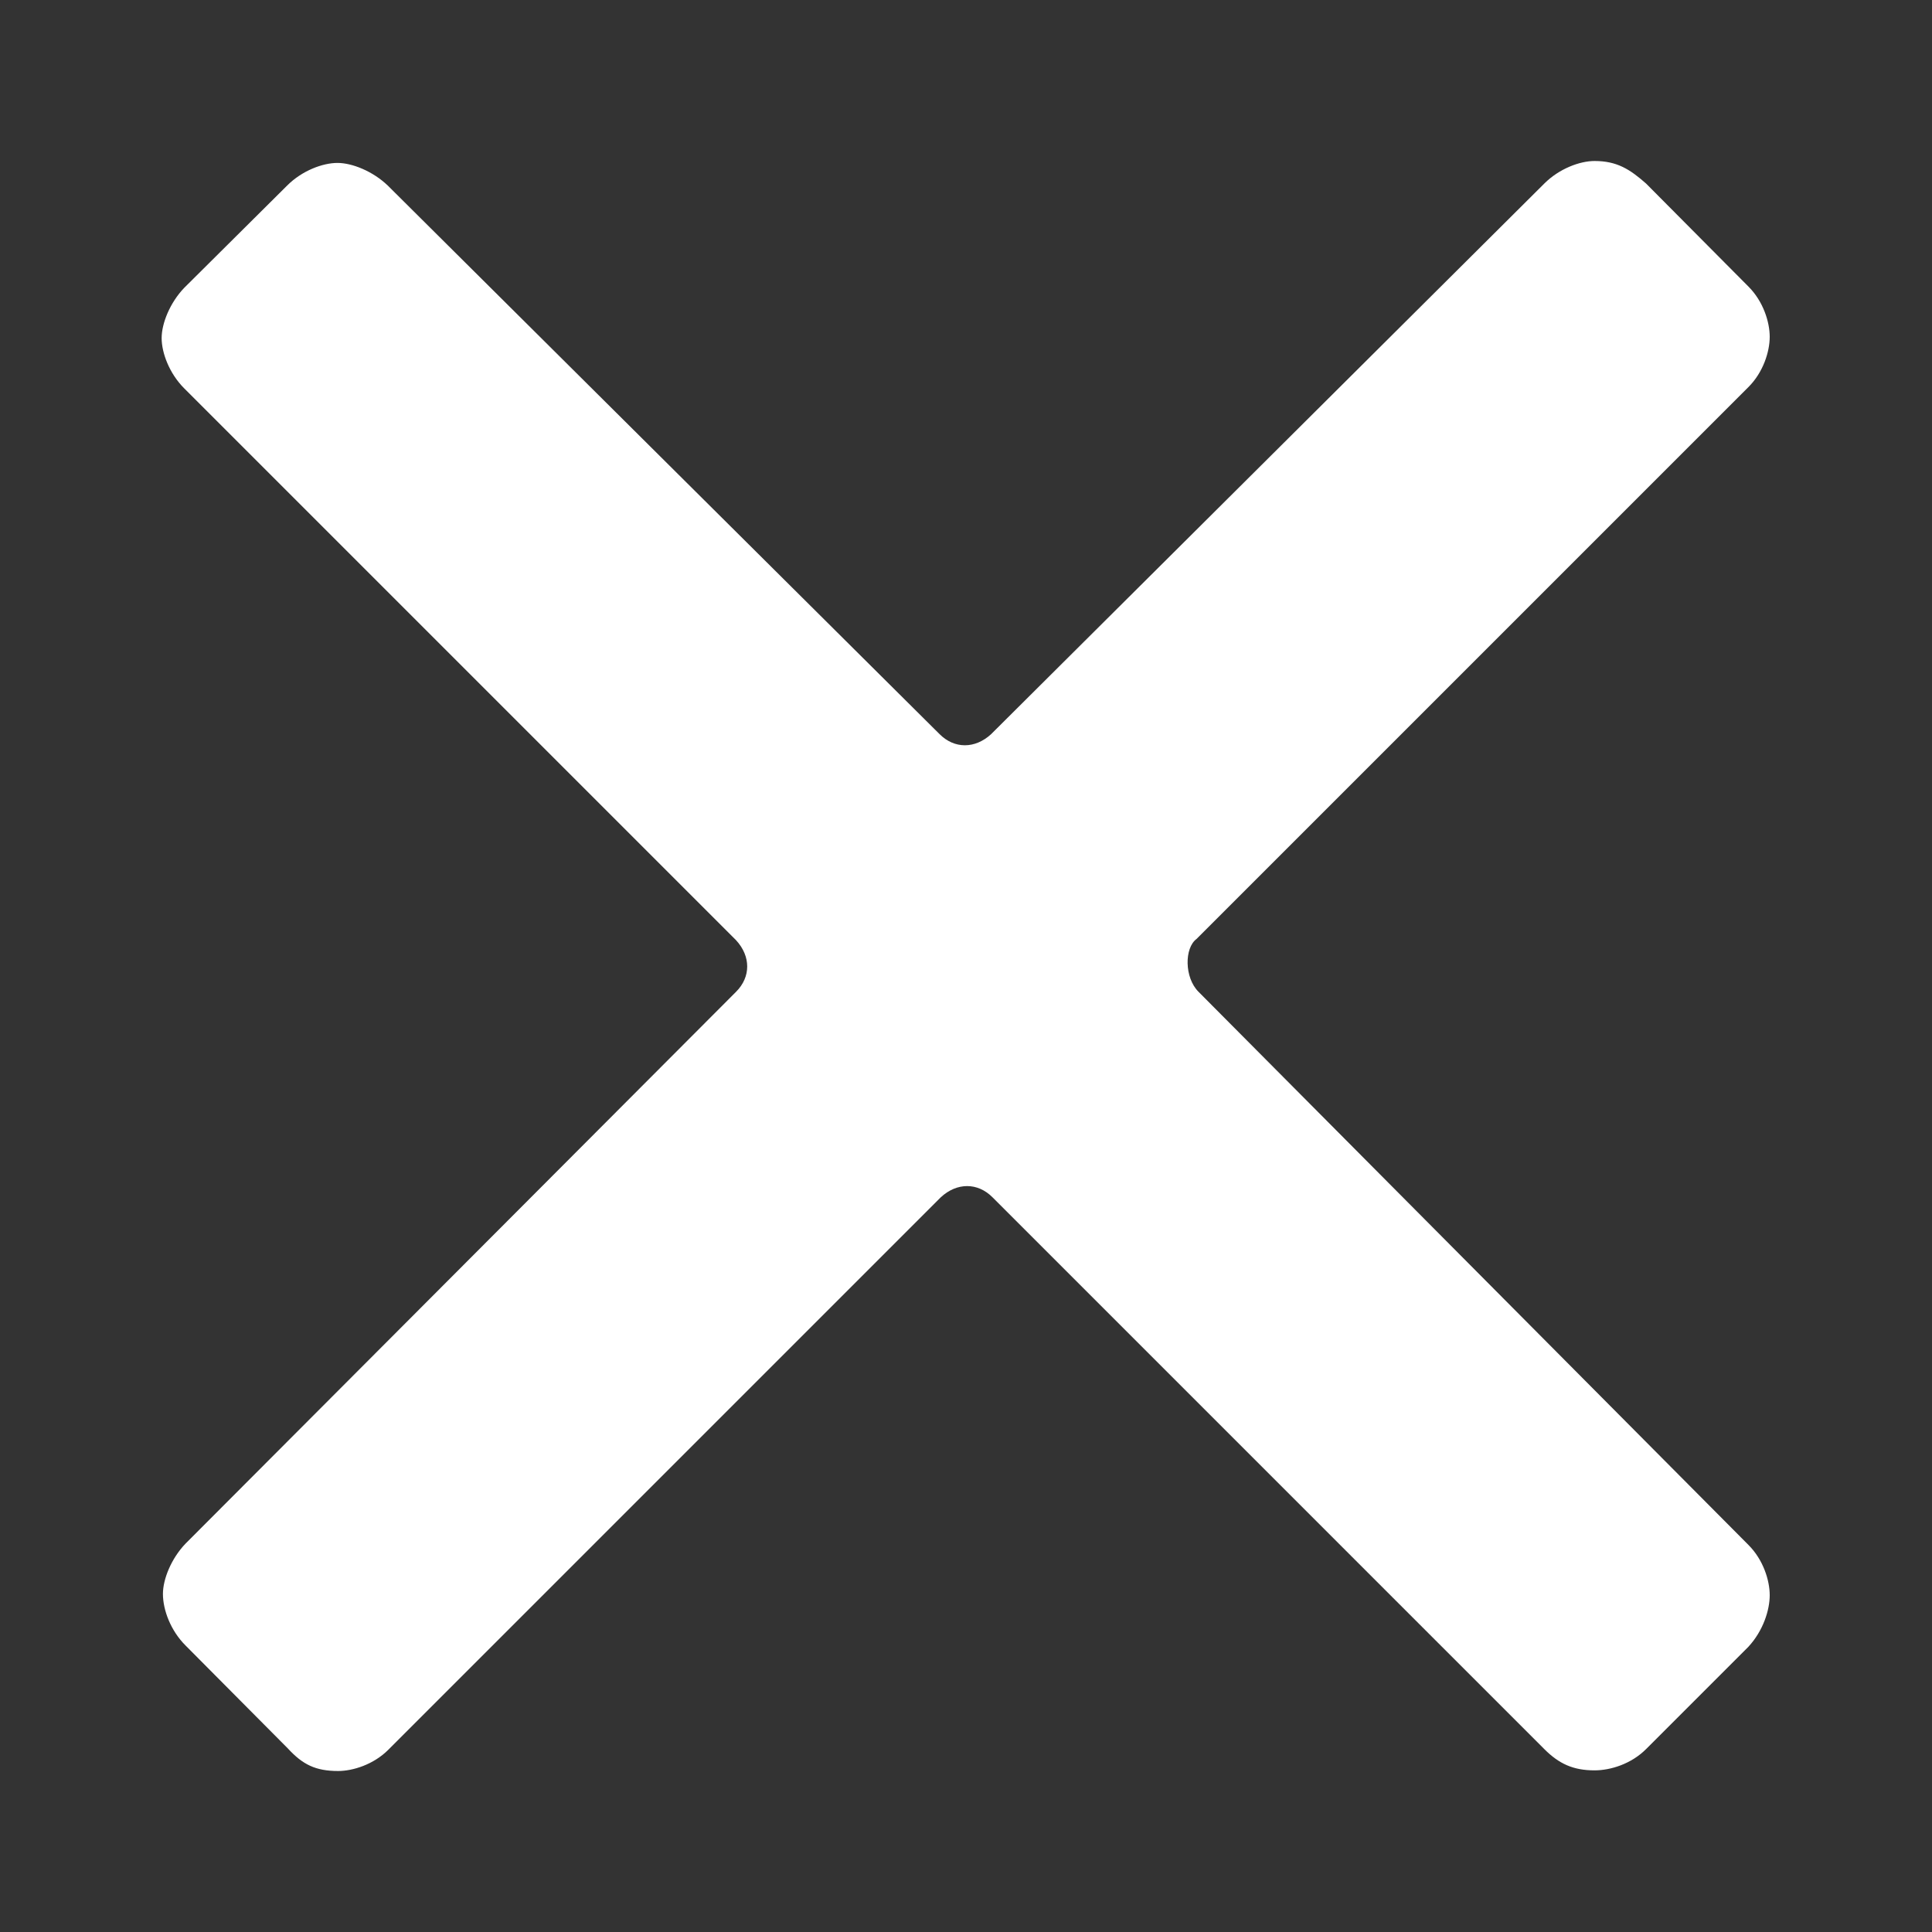
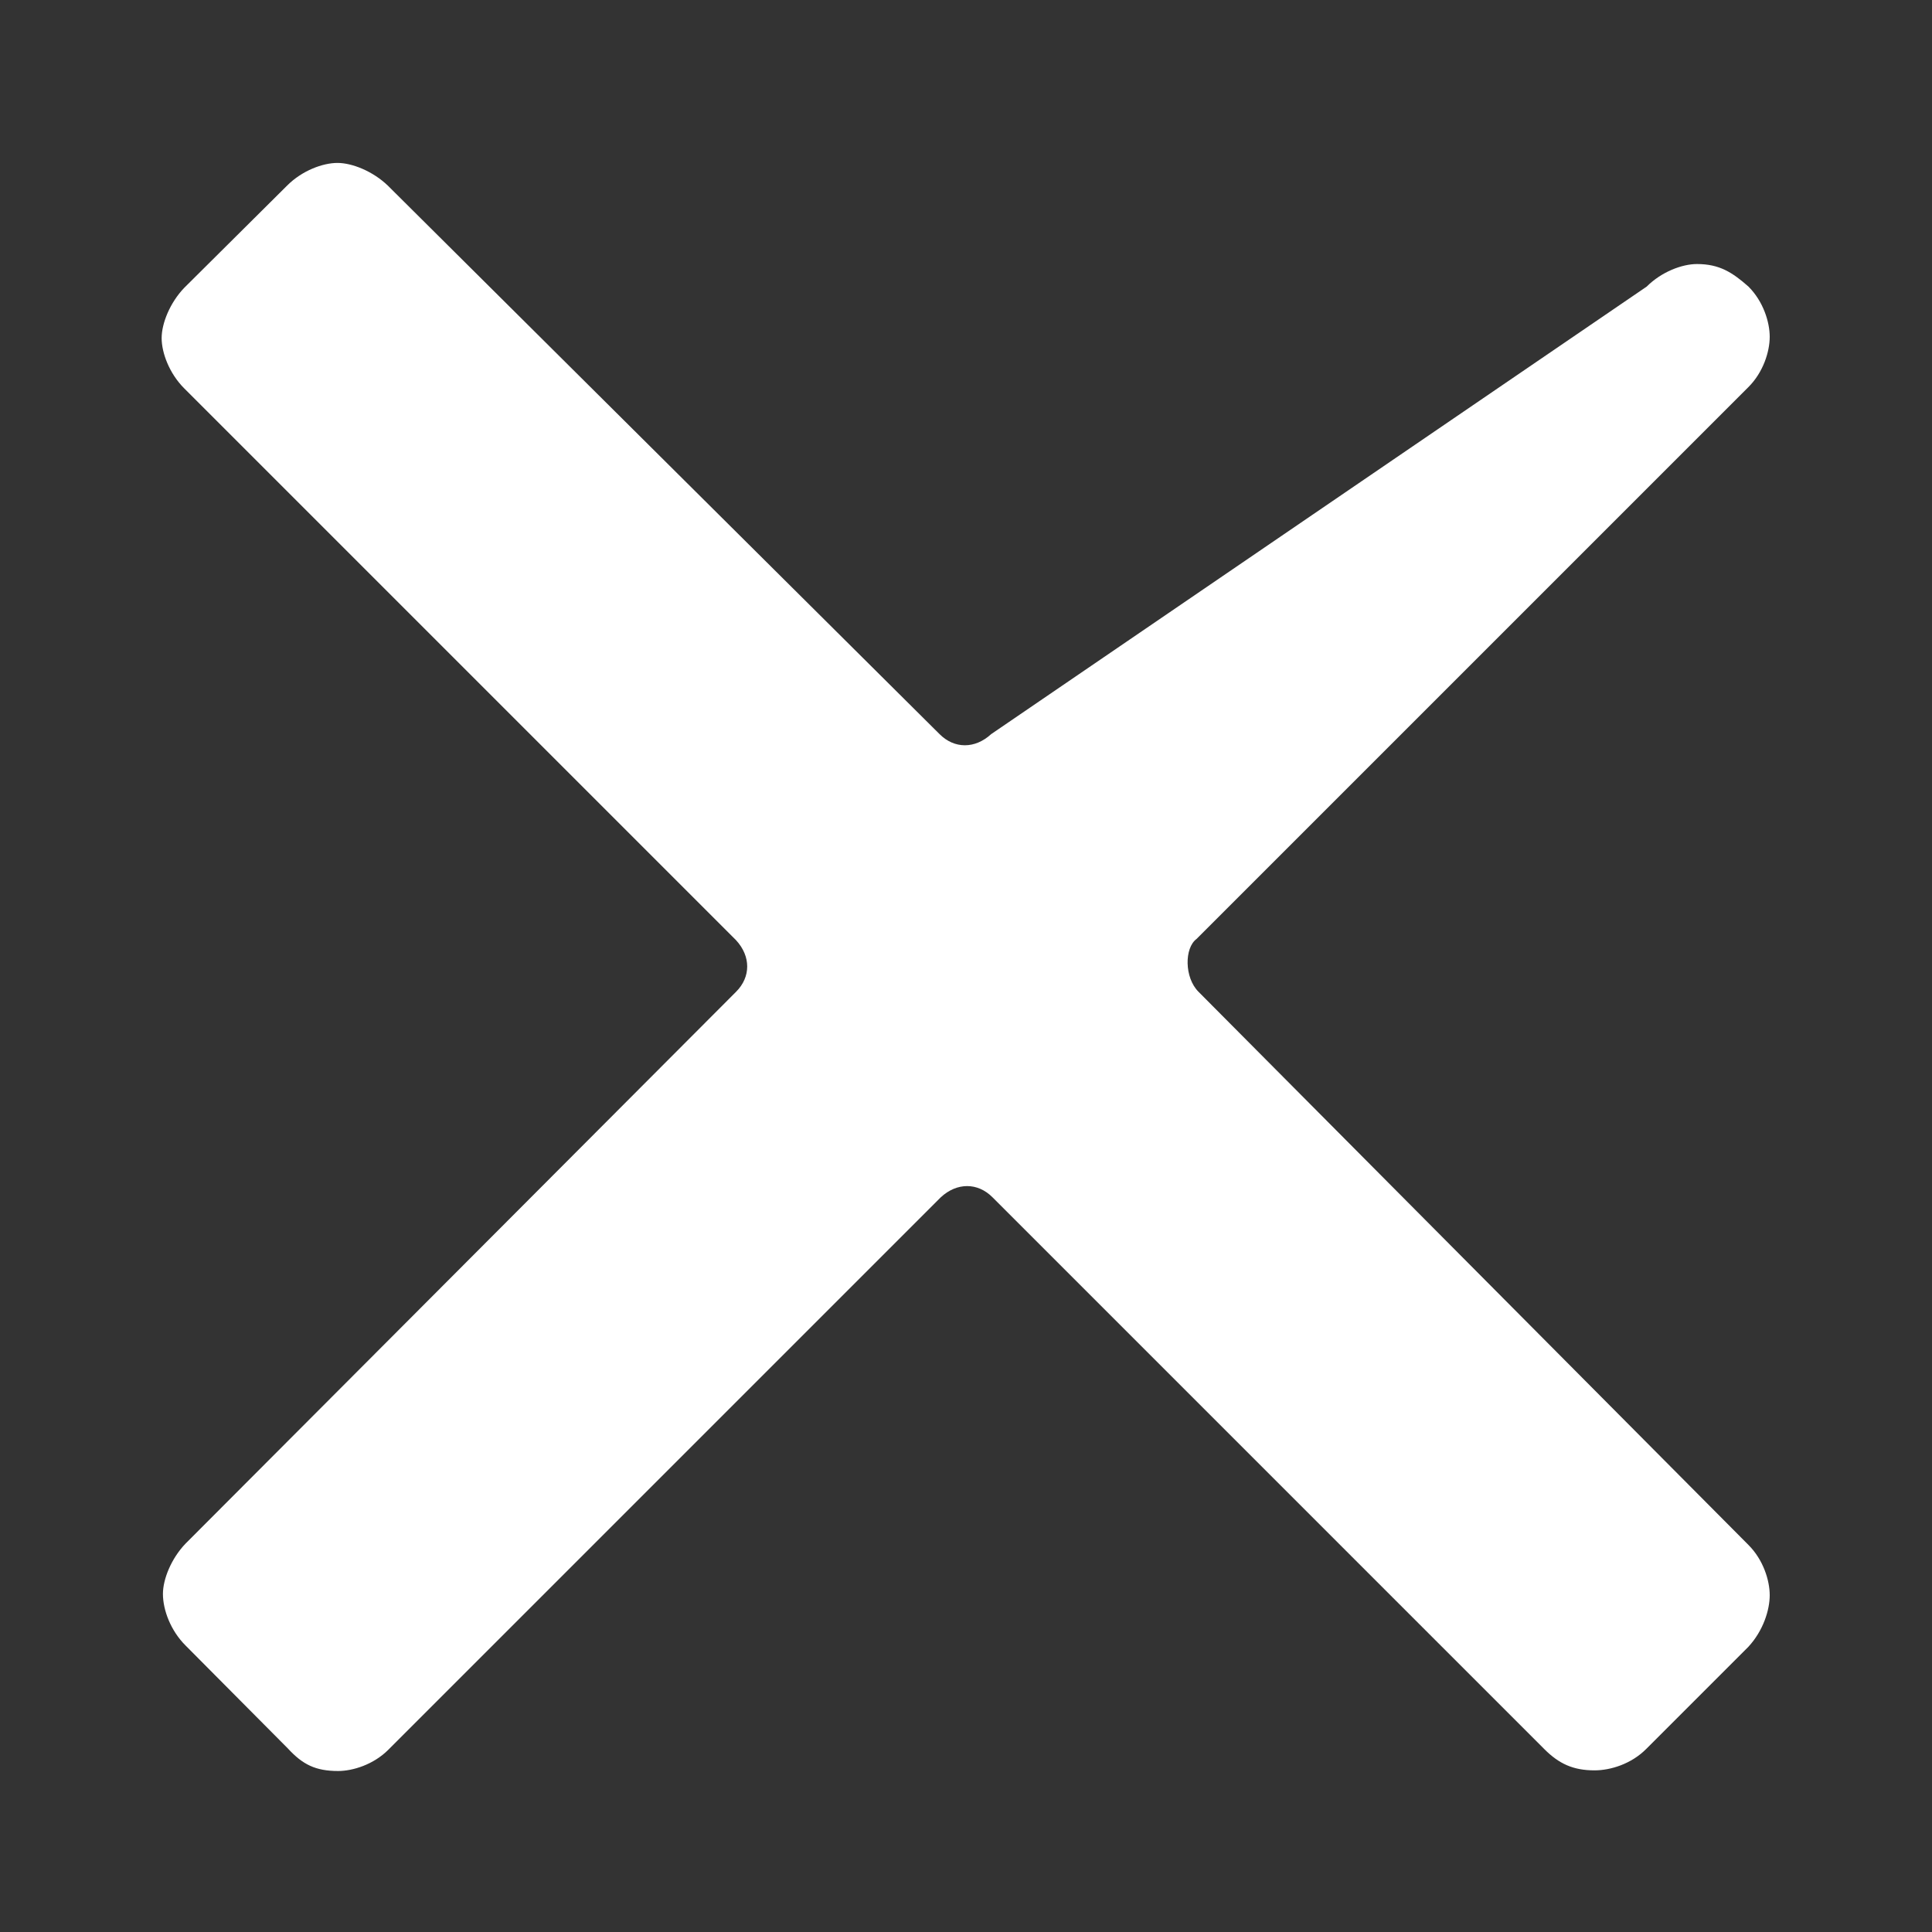
<svg xmlns="http://www.w3.org/2000/svg" version="1.1" x="0px" y="0px" viewBox="0 0 300 300" style="enable-background:new 0 0 300 300;" xml:space="preserve">
  <rect x="0" y="0" width="300" height="300" fill="#333333" stroke="none" />
-   <path fill="#fff" d="M186.1,154c-2.2-2.2-2.2-6.8-0.3-8.2l85.7-85.7c2.3-2.3,3.3-5.5,3.3-7.8s-1-5.5-3.3-7.8l-15.9-16c-2.5-2.2-4.5-3.5-8-3.5  c-2.3,0-5.5,1.2-7.8,3.5L153.9,114c-2.5,2.3-5.7,2.3-8,0L60.2,28.8c-2.3-2.2-5.5-3.5-7.8-3.5s-5.5,1.2-7.8,3.5l-16,15.9  c-2.2,2.3-3.5,5.5-3.5,7.8s1.2,5.5,3.5,7.8l85.7,85.7c2.3,2.5,2.3,5.7,0,8l-85.5,85.7c-2.2,2.3-3.5,5.5-3.5,7.8c0,2.5,1.2,5.7,3.5,8  l15.9,16C47,274,49,275,52.5,275c2.3,0,5.5-1,7.8-3.3l85.8-85.8c2.5-2.3,5.7-2.3,8,0l85.7,85.7c2.3,2.3,4.5,3.3,7.8,3.3  c2.5,0,5.7-1,8-3.3l15.9-15.9c2.3-2.5,3.3-5.7,3.3-8c0-2.3-1-5.5-3.3-7.8L186.1,154z" />
+   <path fill="#fff" d="M186.1,154c-2.2-2.2-2.2-6.8-0.3-8.2l85.7-85.7c2.3-2.3,3.3-5.5,3.3-7.8s-1-5.5-3.3-7.8c-2.5-2.2-4.5-3.5-8-3.5  c-2.3,0-5.5,1.2-7.8,3.5L153.9,114c-2.5,2.3-5.7,2.3-8,0L60.2,28.8c-2.3-2.2-5.5-3.5-7.8-3.5s-5.5,1.2-7.8,3.5l-16,15.9  c-2.2,2.3-3.5,5.5-3.5,7.8s1.2,5.5,3.5,7.8l85.7,85.7c2.3,2.5,2.3,5.7,0,8l-85.5,85.7c-2.2,2.3-3.5,5.5-3.5,7.8c0,2.5,1.2,5.7,3.5,8  l15.9,16C47,274,49,275,52.5,275c2.3,0,5.5-1,7.8-3.3l85.8-85.8c2.5-2.3,5.7-2.3,8,0l85.7,85.7c2.3,2.3,4.5,3.3,7.8,3.3  c2.5,0,5.7-1,8-3.3l15.9-15.9c2.3-2.5,3.3-5.7,3.3-8c0-2.3-1-5.5-3.3-7.8L186.1,154z" />
</svg>